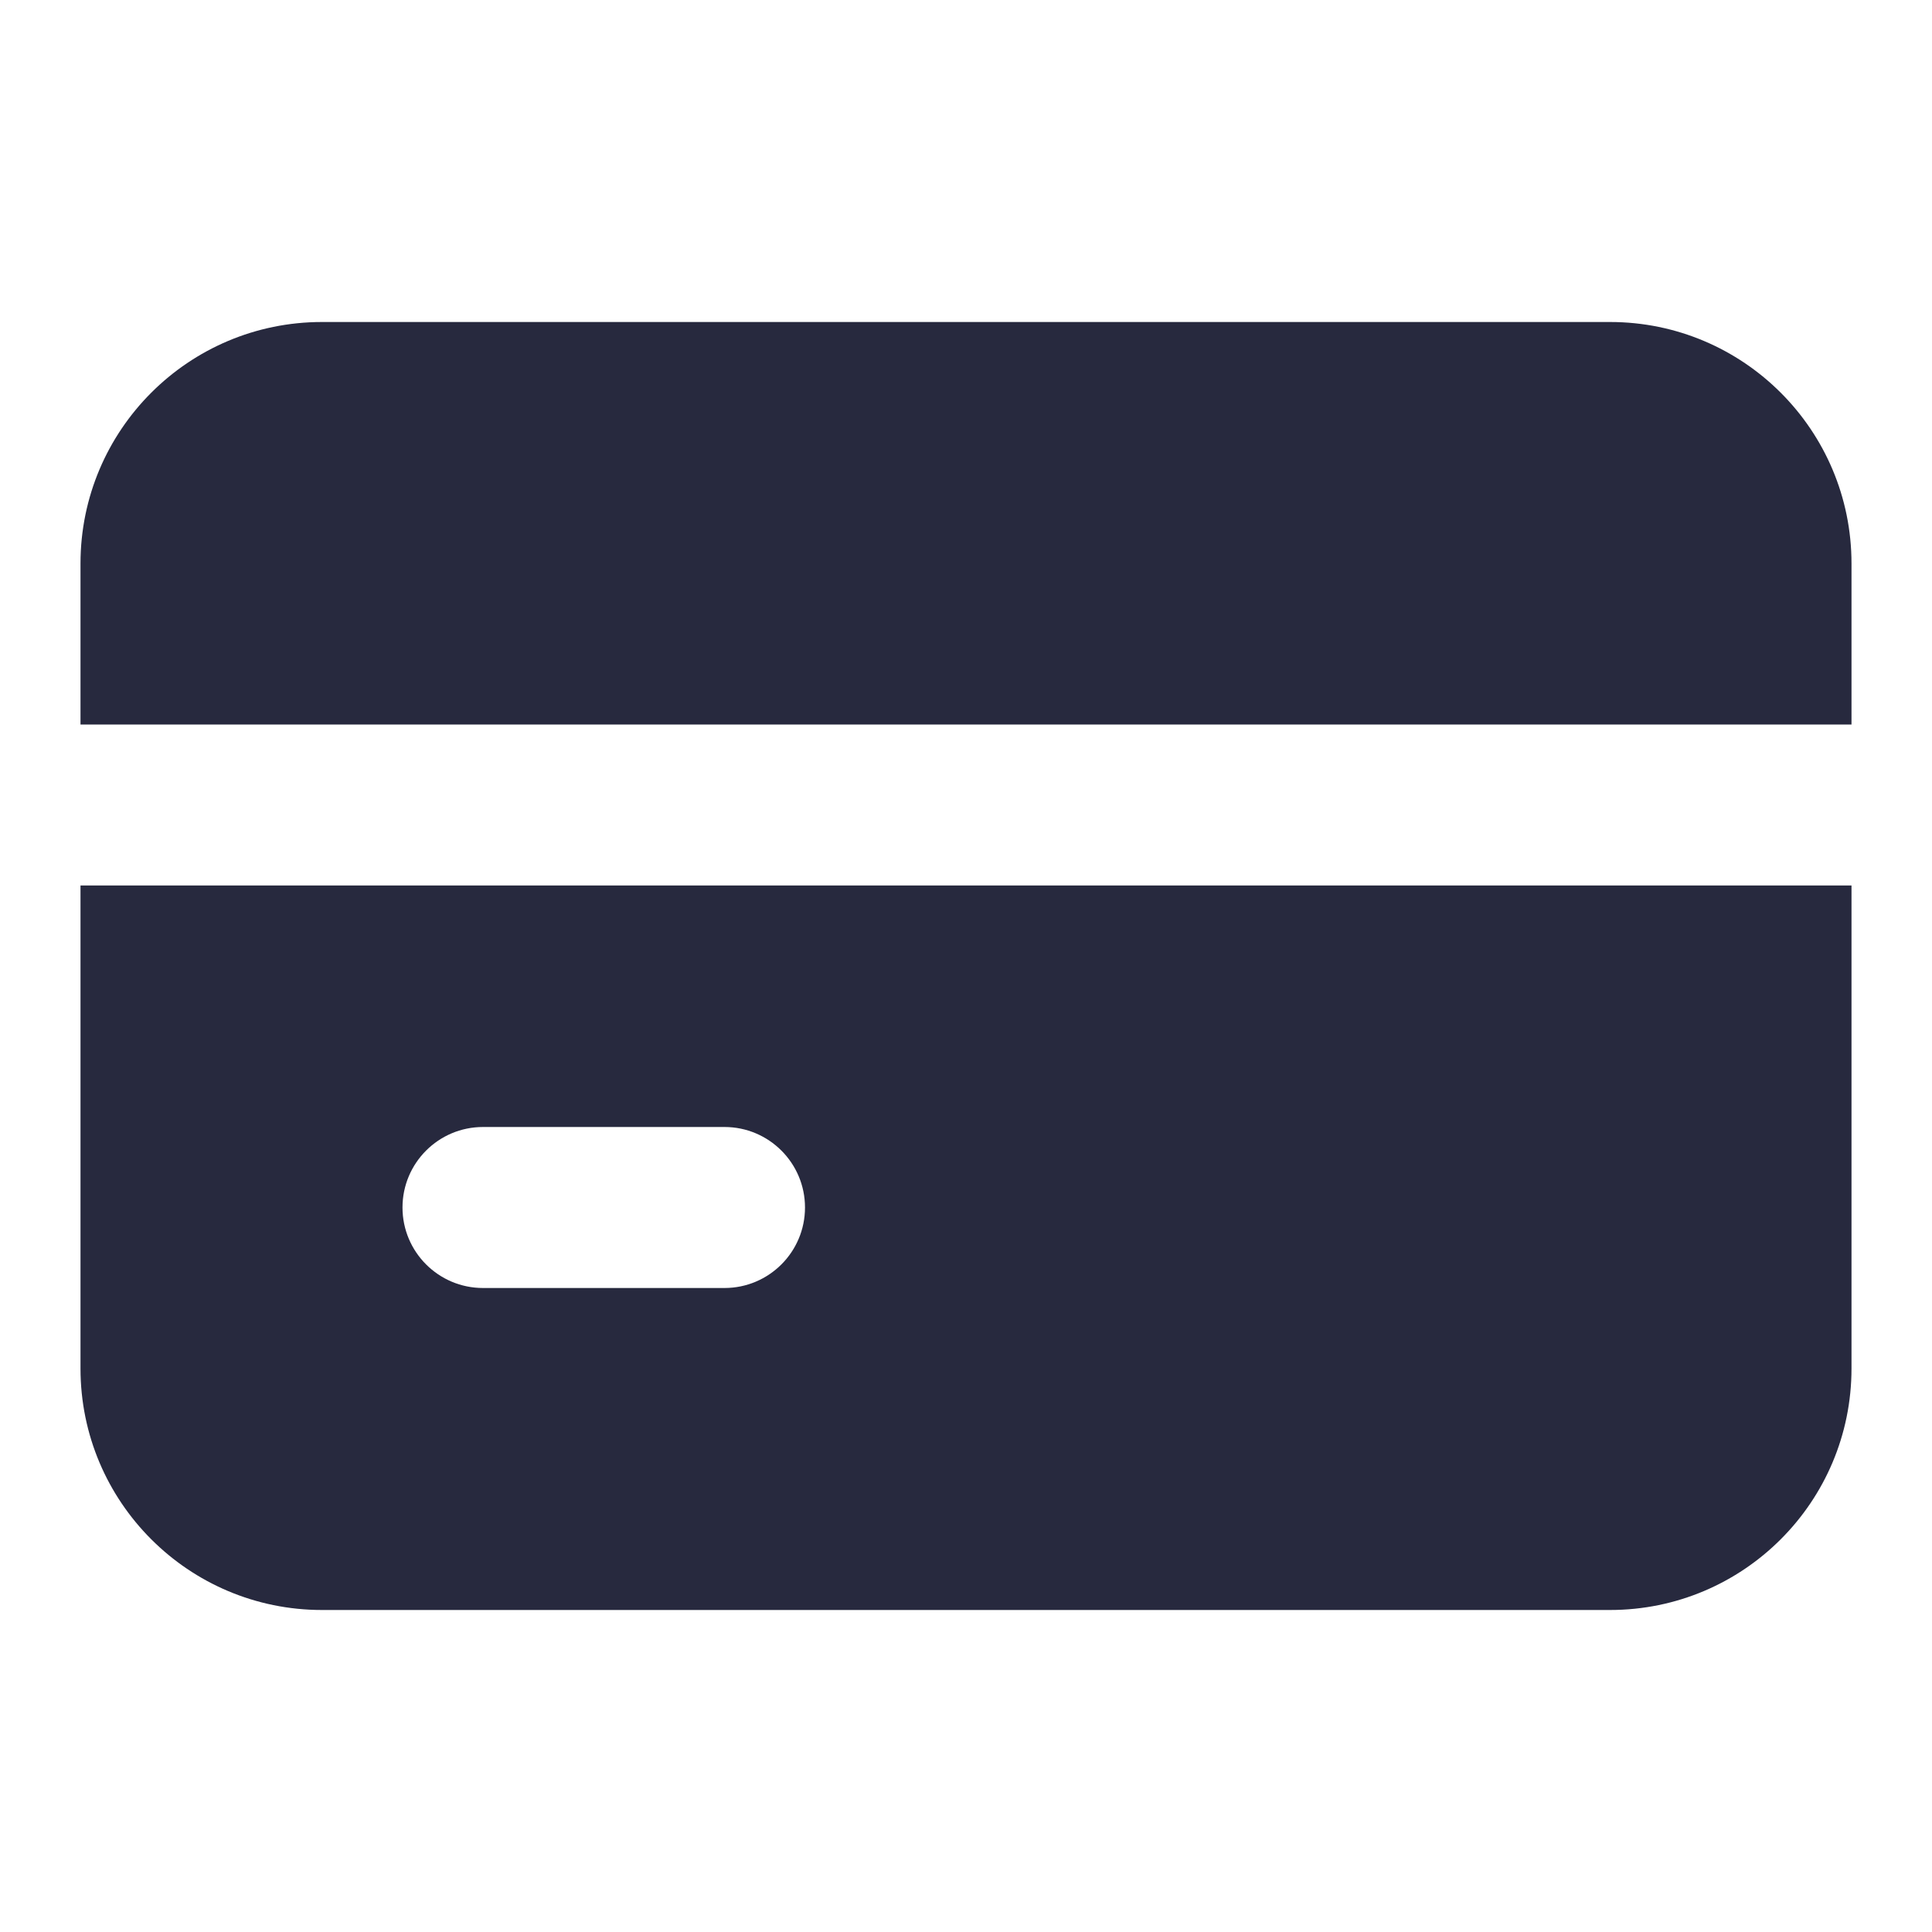
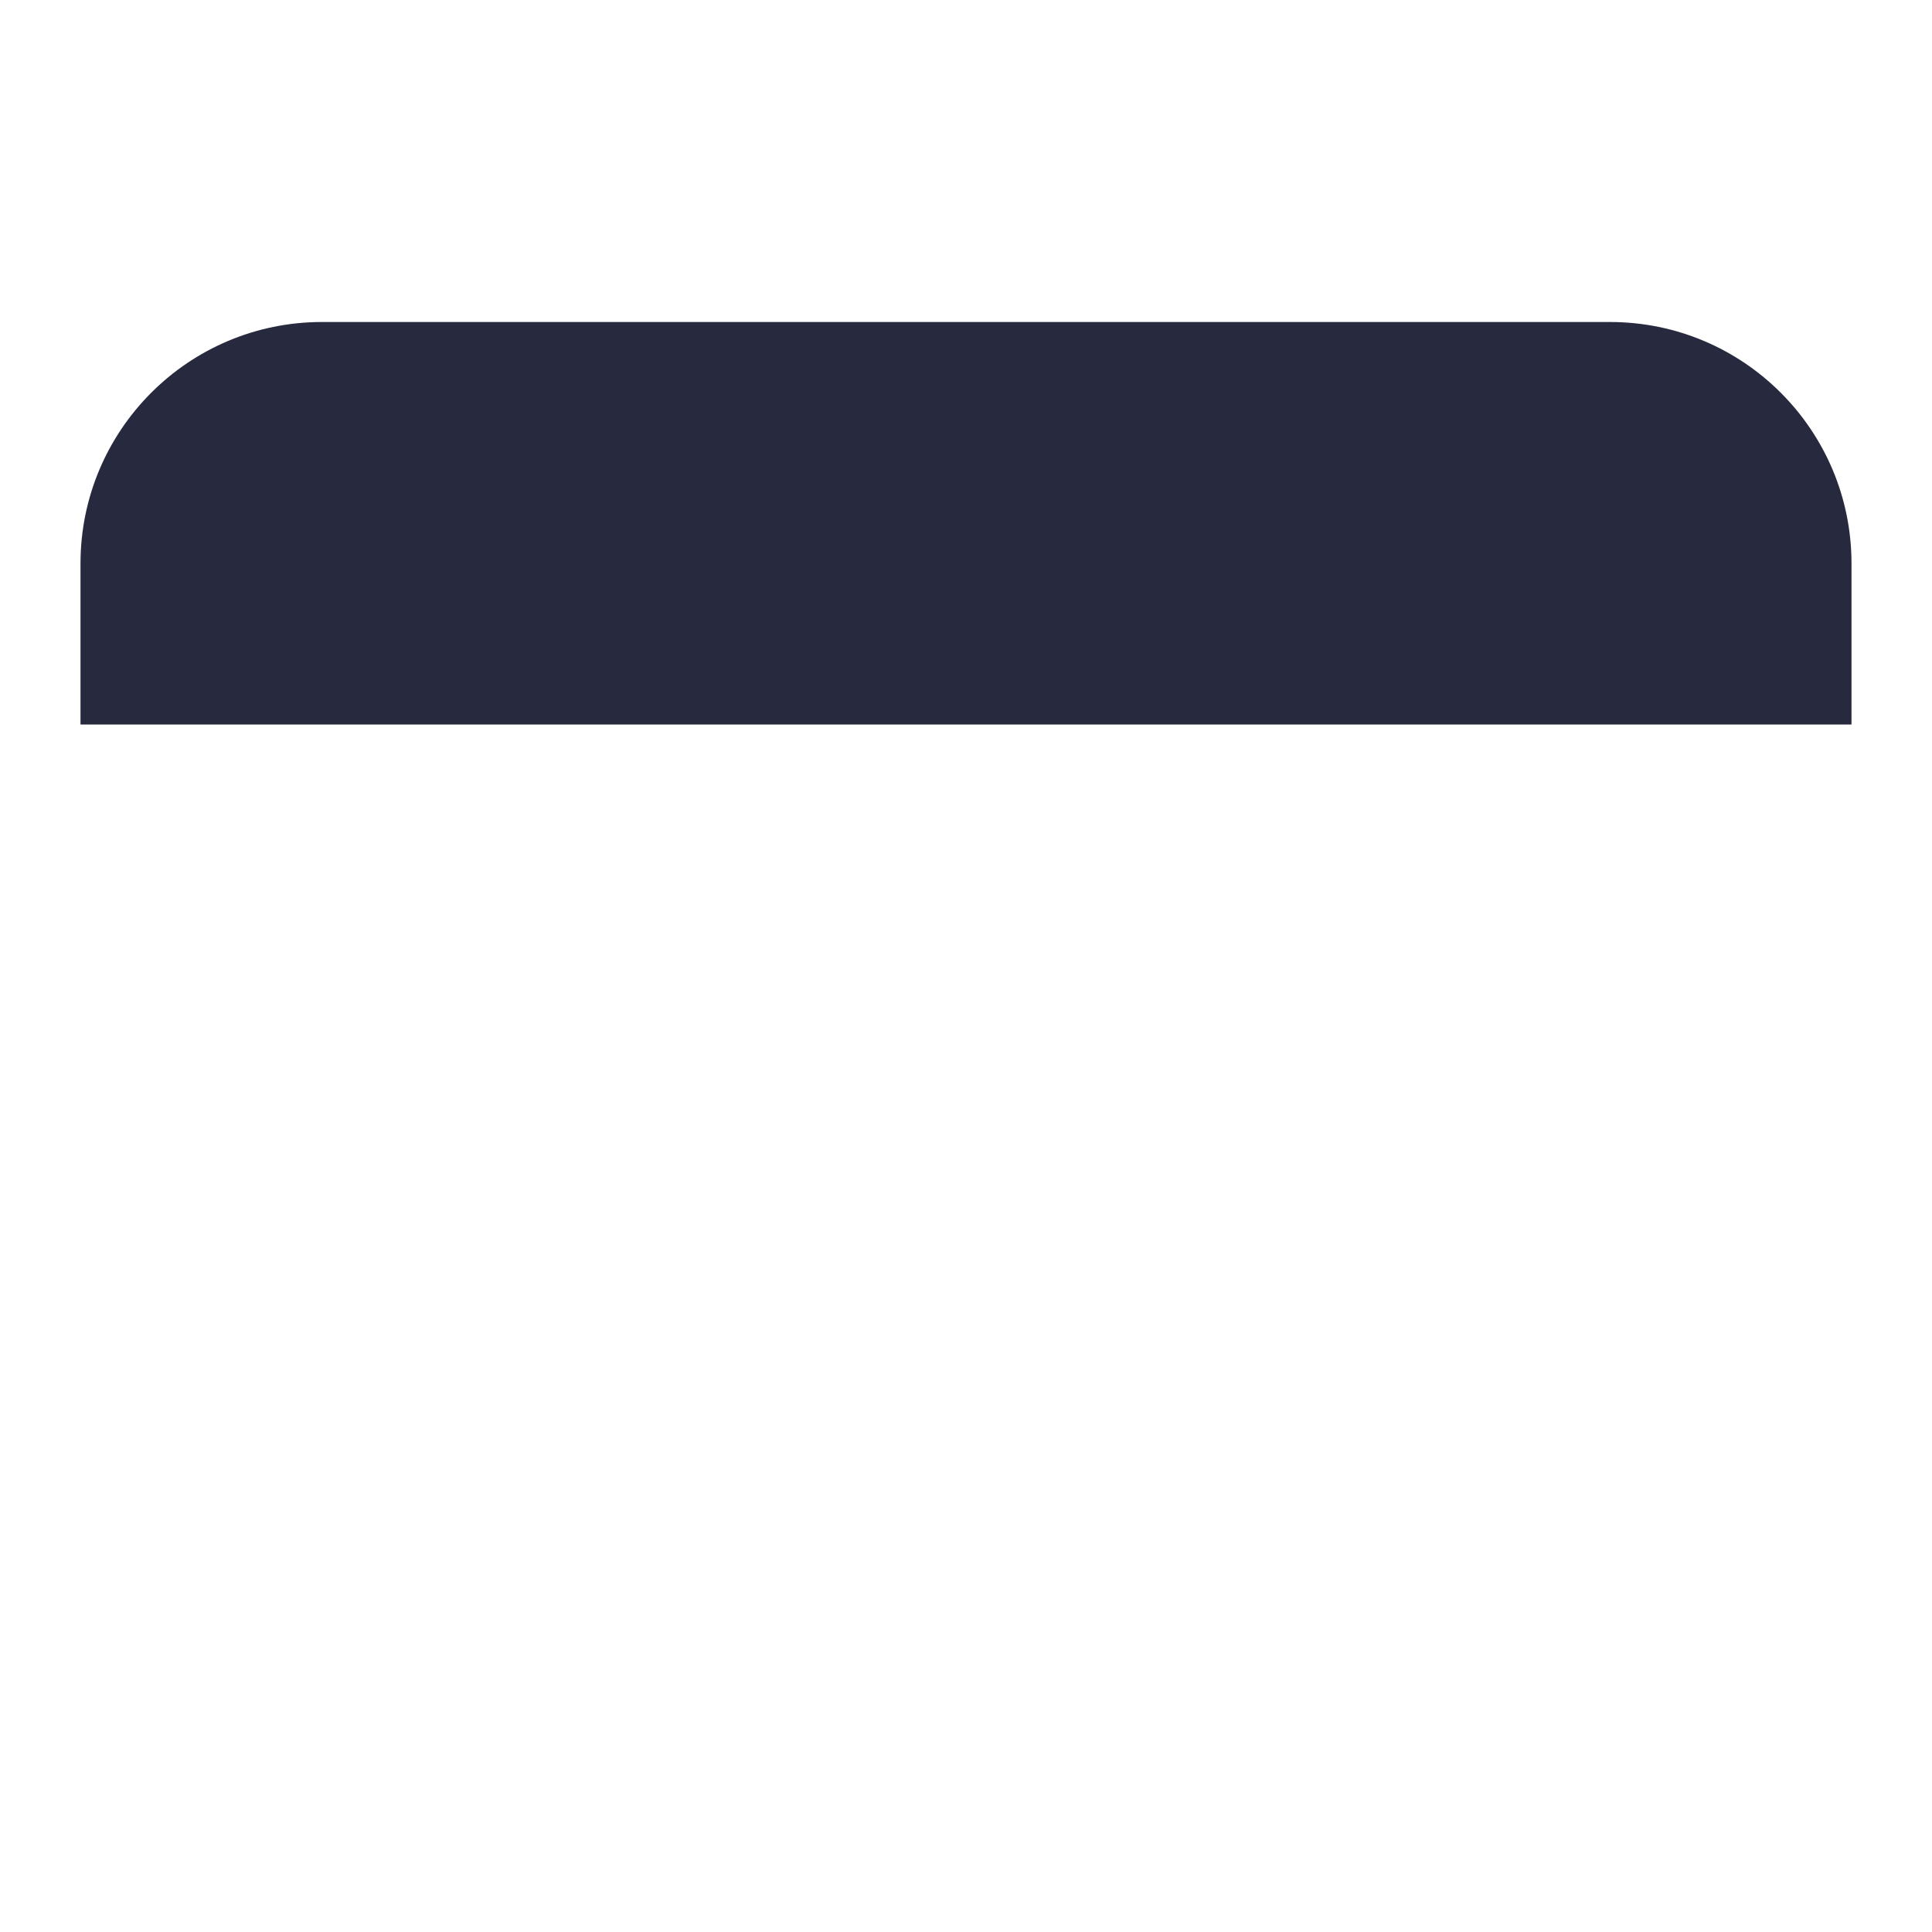
<svg xmlns="http://www.w3.org/2000/svg" width="24" height="24" viewBox="0 0 24 24" fill="none">
  <path d="M1 7C1 5.343 2.343 4 4 4H20C21.657 4 23 5.343 23 7V9H1V7Z" fill="#27293E" />
-   <path fill-rule="evenodd" clip-rule="evenodd" d="M1 11H23V17C23 18.657 21.657 20 20 20H4C2.343 20 1 18.657 1 17V11ZM6 14C5.448 14 5 14.448 5 15C5 15.552 5.448 16 6 16H9C9.552 16 10 15.552 10 15C10 14.448 9.552 14 9 14H6Z" fill="#27293E" />
</svg>